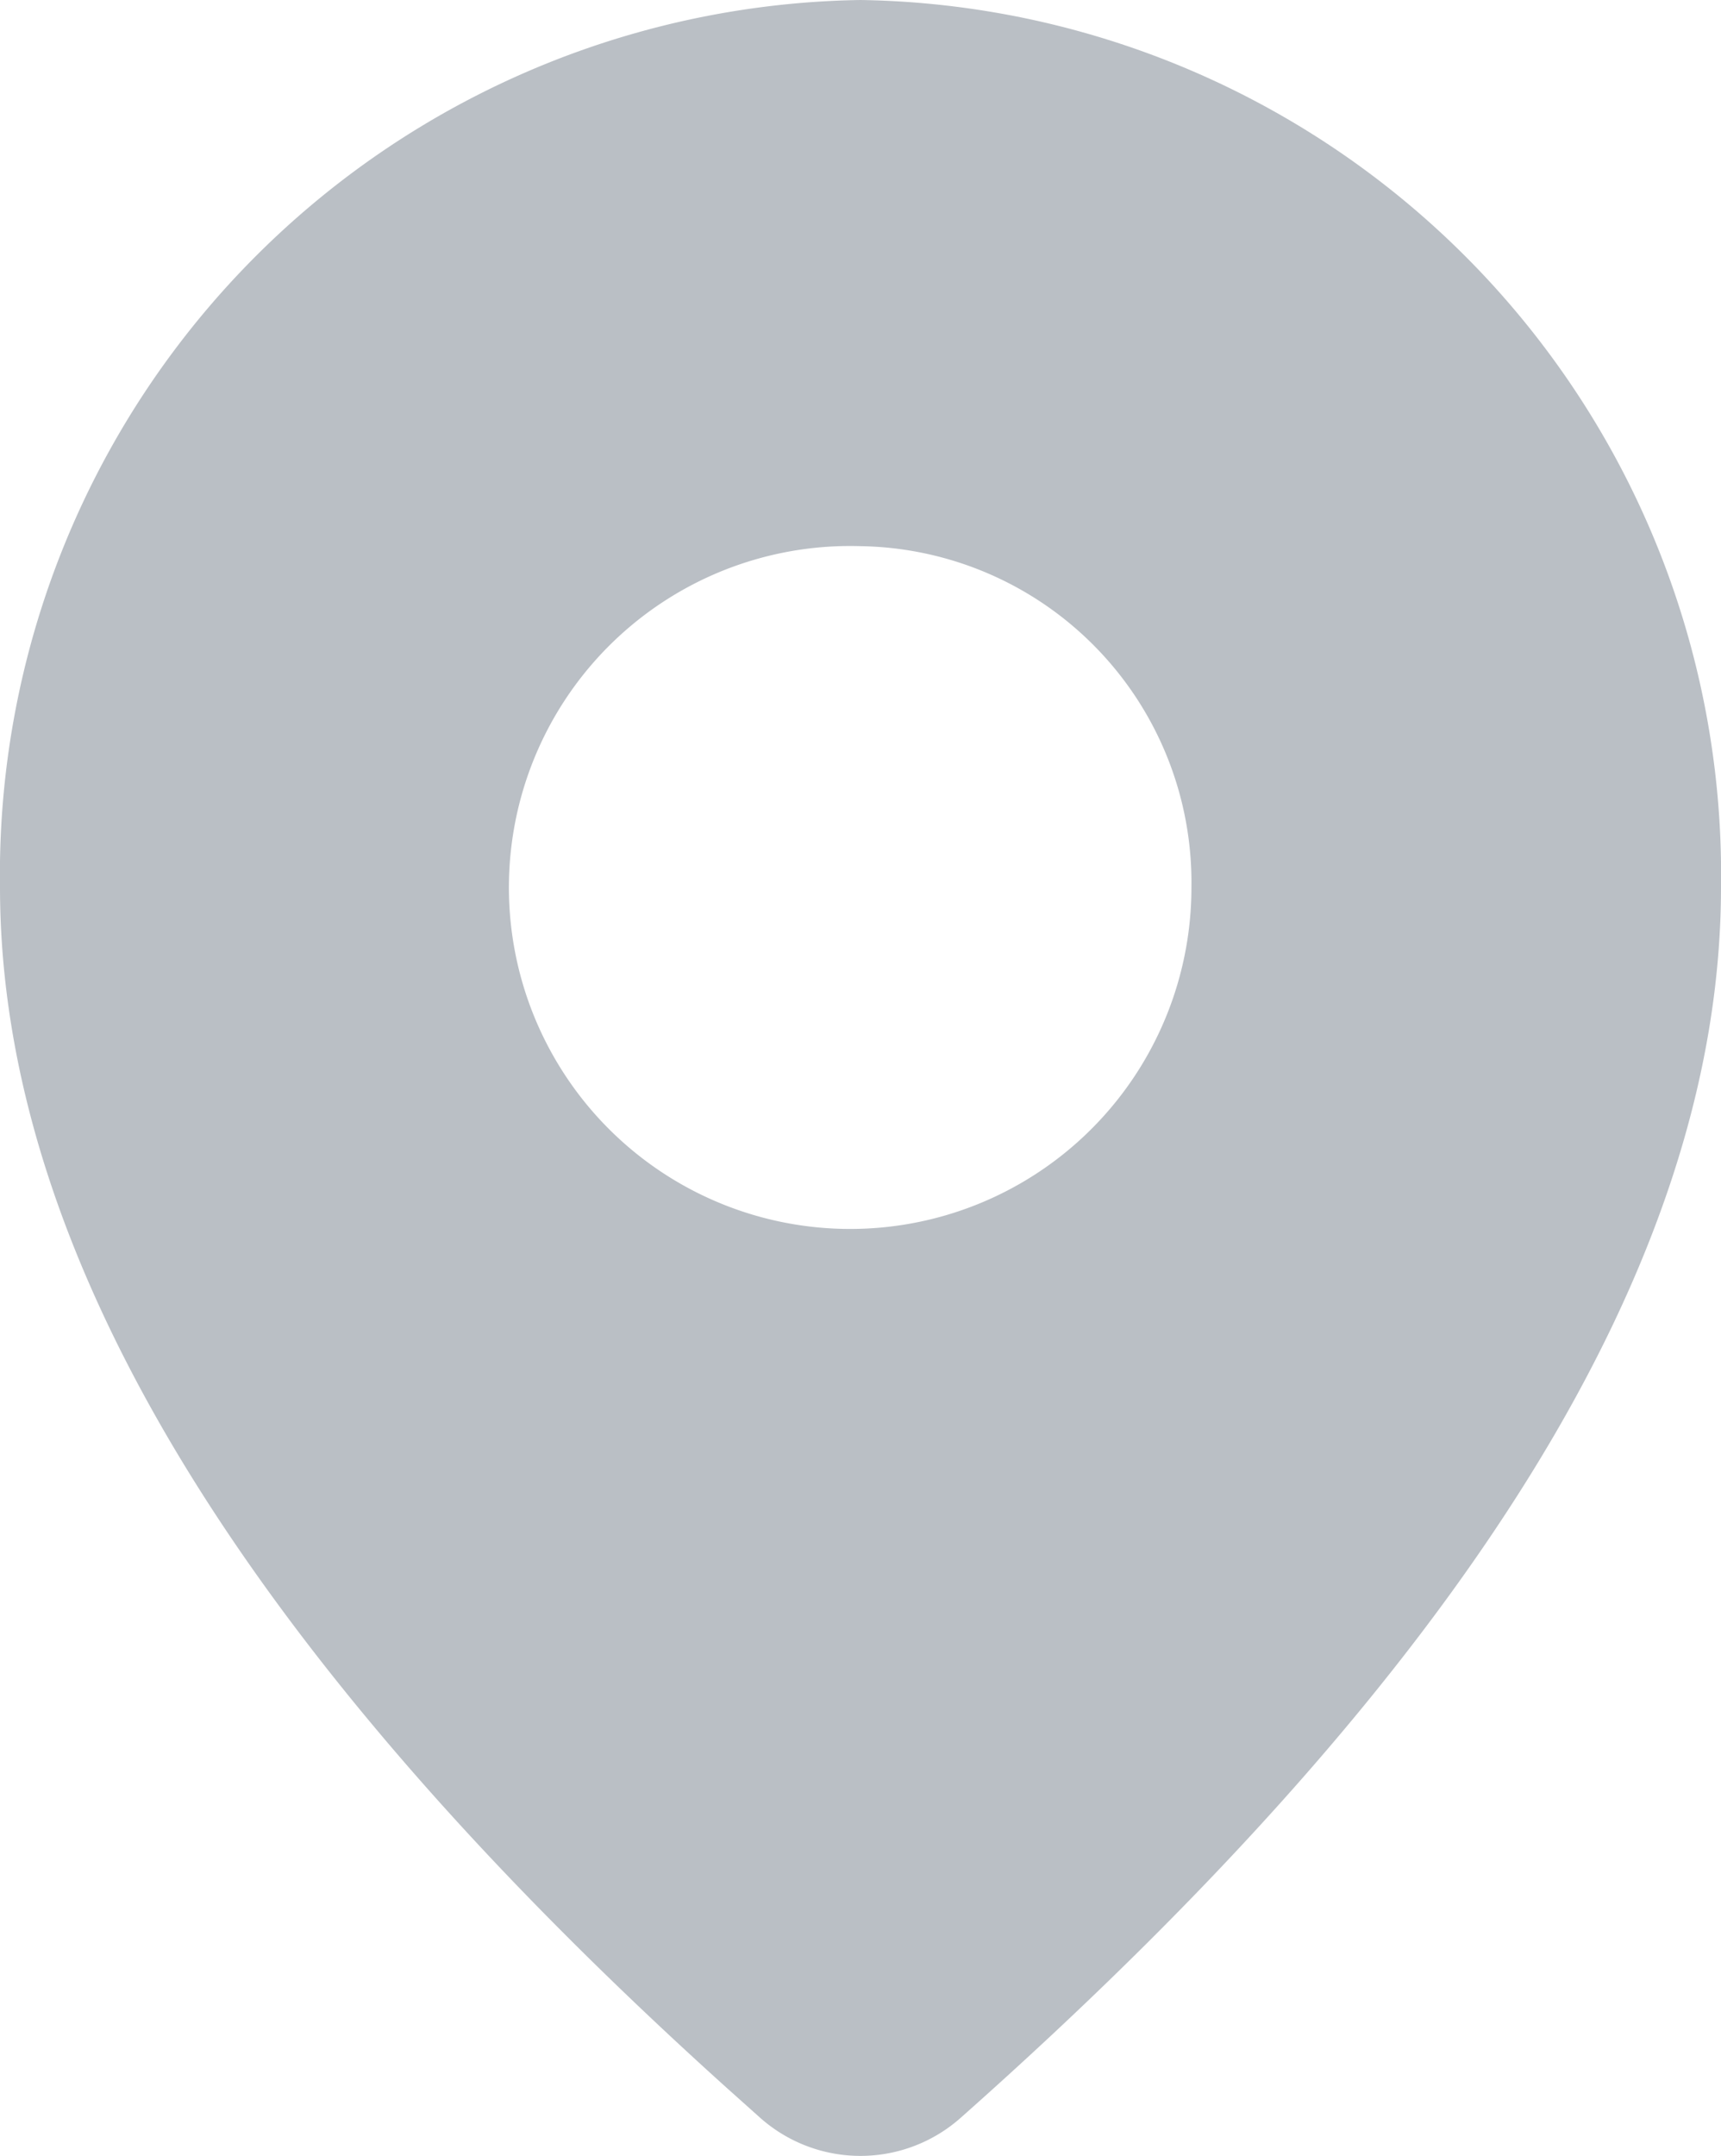
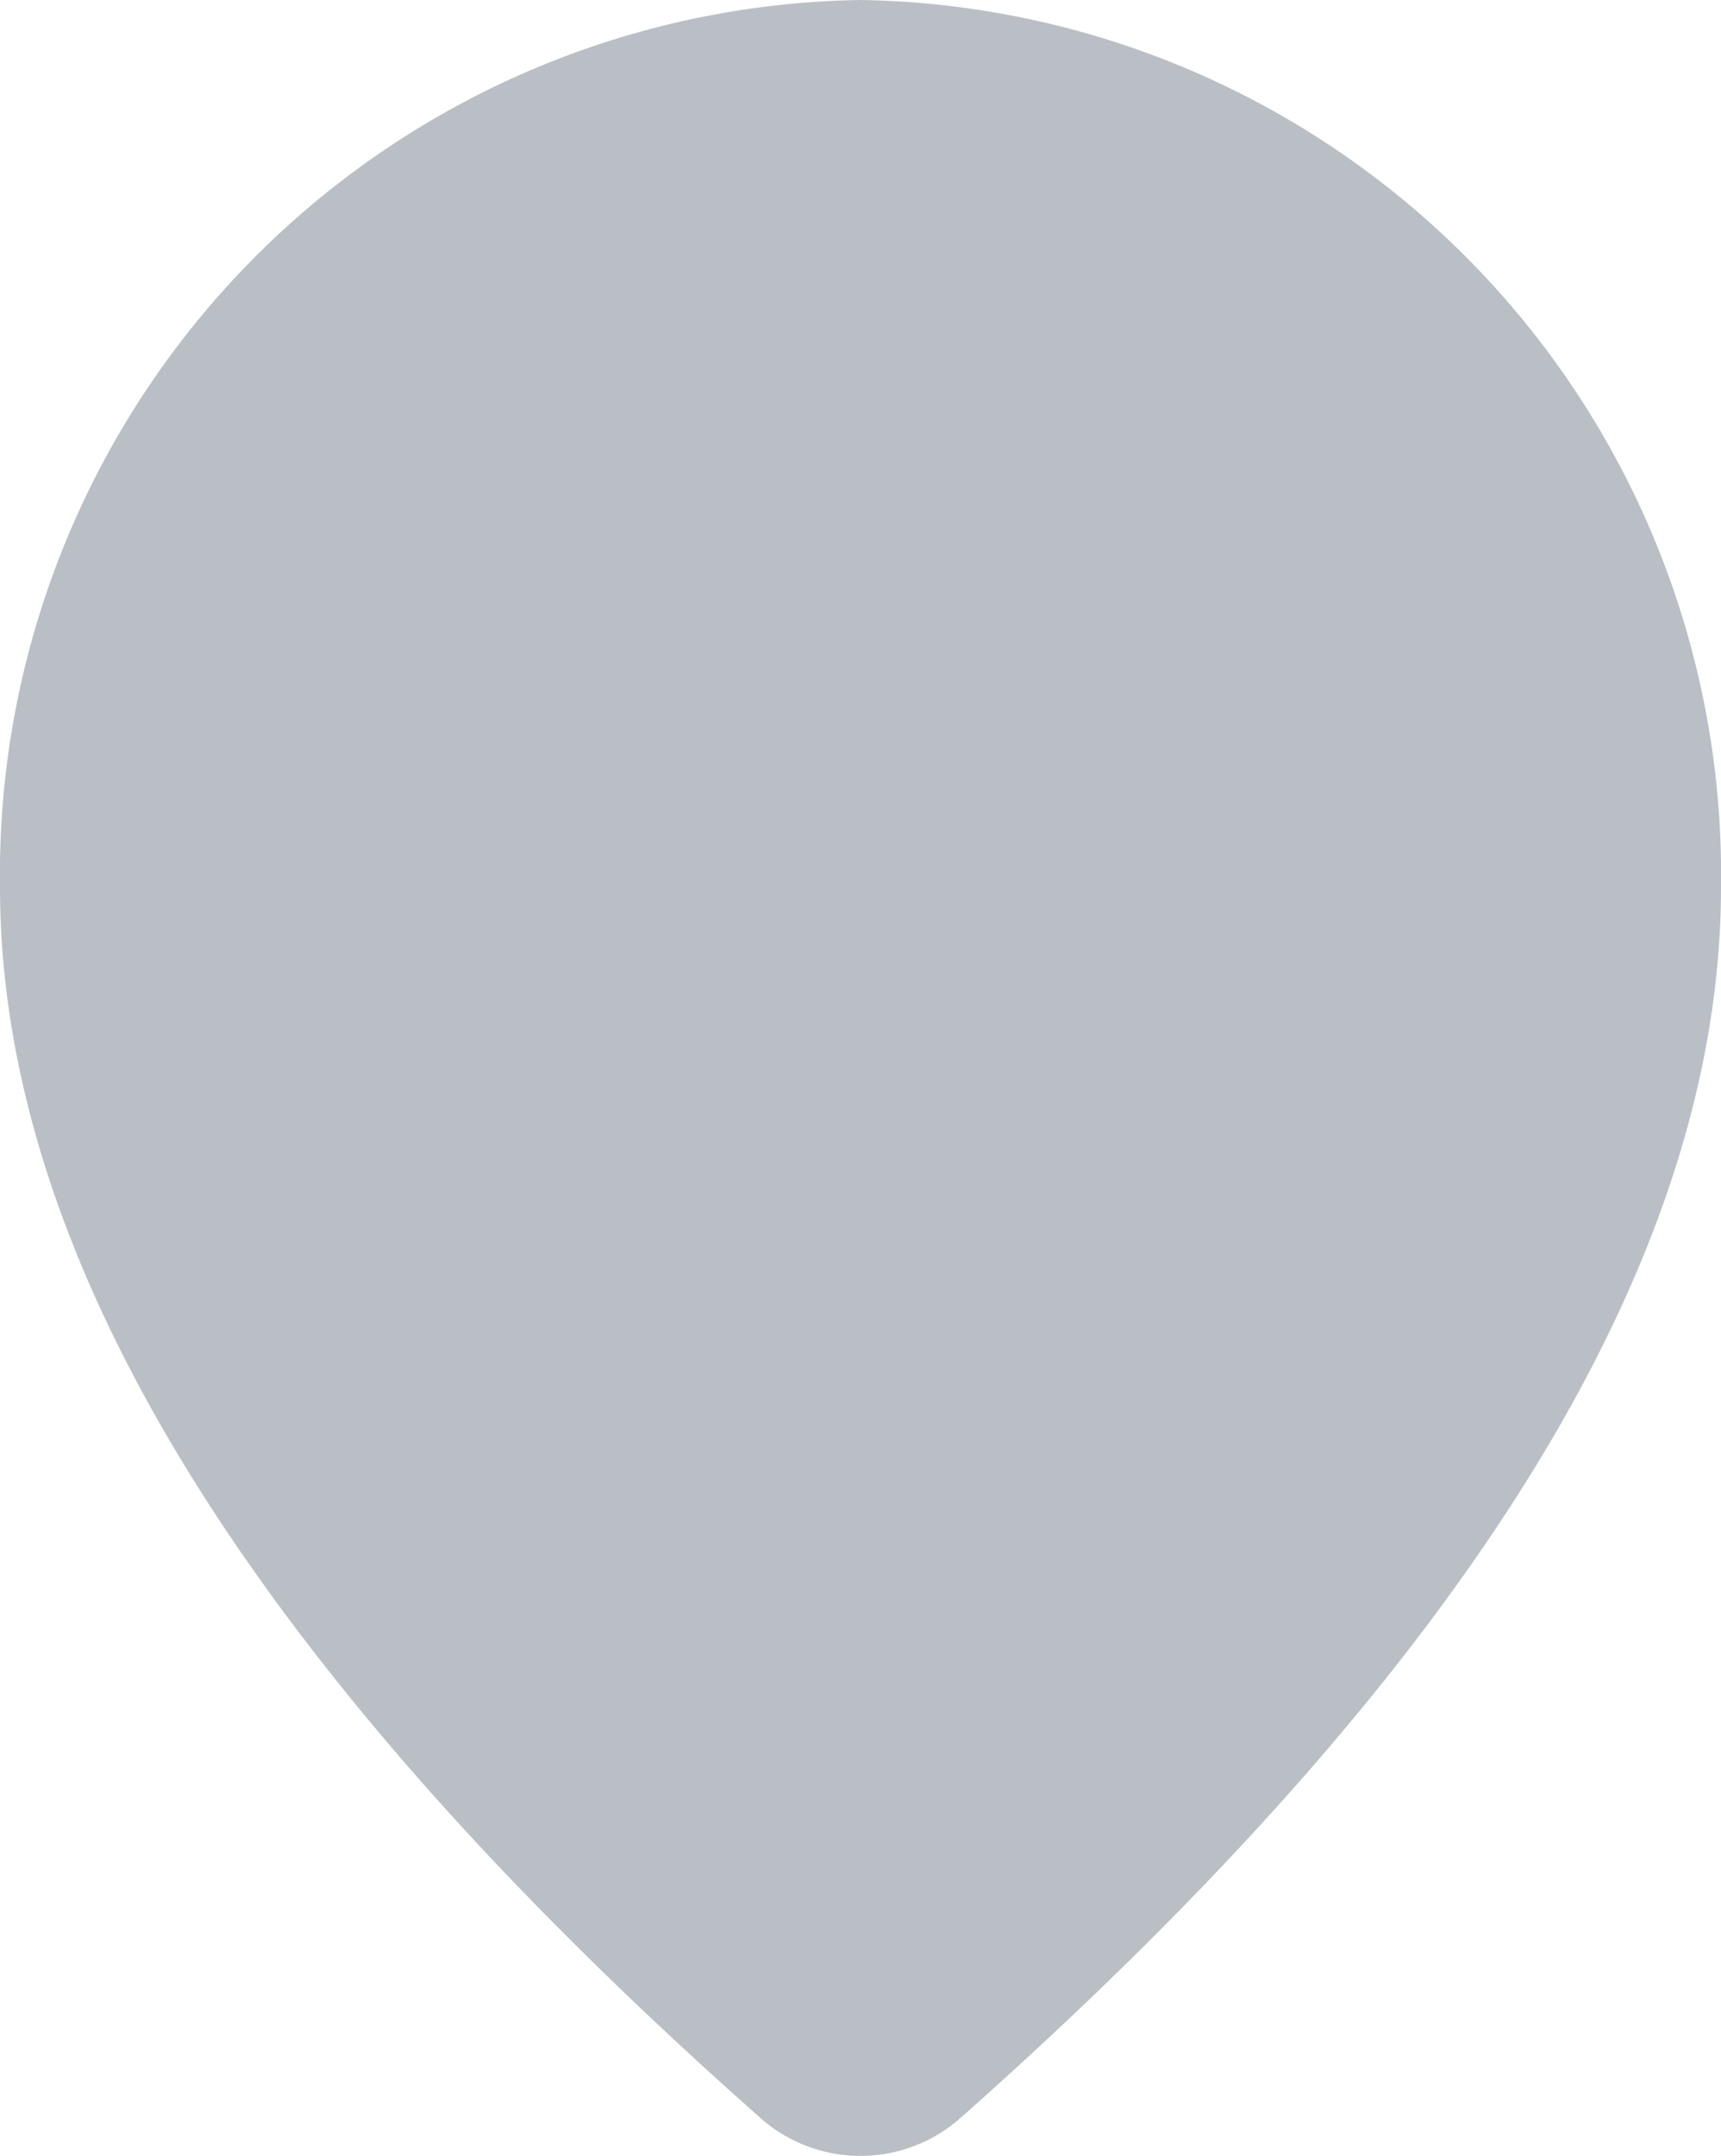
<svg xmlns="http://www.w3.org/2000/svg" width="14.075" height="17.624" viewBox="0 0 14.075 17.624">
-   <path id="Address-Icon" d="M11.287,2.25A7.148,7.148,0,0,1,18.325,9.5c0,3.065-2.089,6.4-6.214,10.056a1.235,1.235,0,0,1-1.648,0l-.273-.244C6.247,15.759,4.25,12.5,4.25,9.5A7.148,7.148,0,0,1,11.287,2.25Zm0,4.464A2.791,2.791,0,1,0,13.994,9.5,2.749,2.749,0,0,0,11.287,6.714Z" transform="translate(-4.25 -2.25)" fill="#babfc5" />
+   <path id="Address-Icon" d="M11.287,2.25A7.148,7.148,0,0,1,18.325,9.5c0,3.065-2.089,6.4-6.214,10.056a1.235,1.235,0,0,1-1.648,0l-.273-.244C6.247,15.759,4.25,12.5,4.25,9.5A7.148,7.148,0,0,1,11.287,2.25Zm0,4.464Z" transform="translate(-4.25 -2.25)" fill="#babfc5" />
</svg>